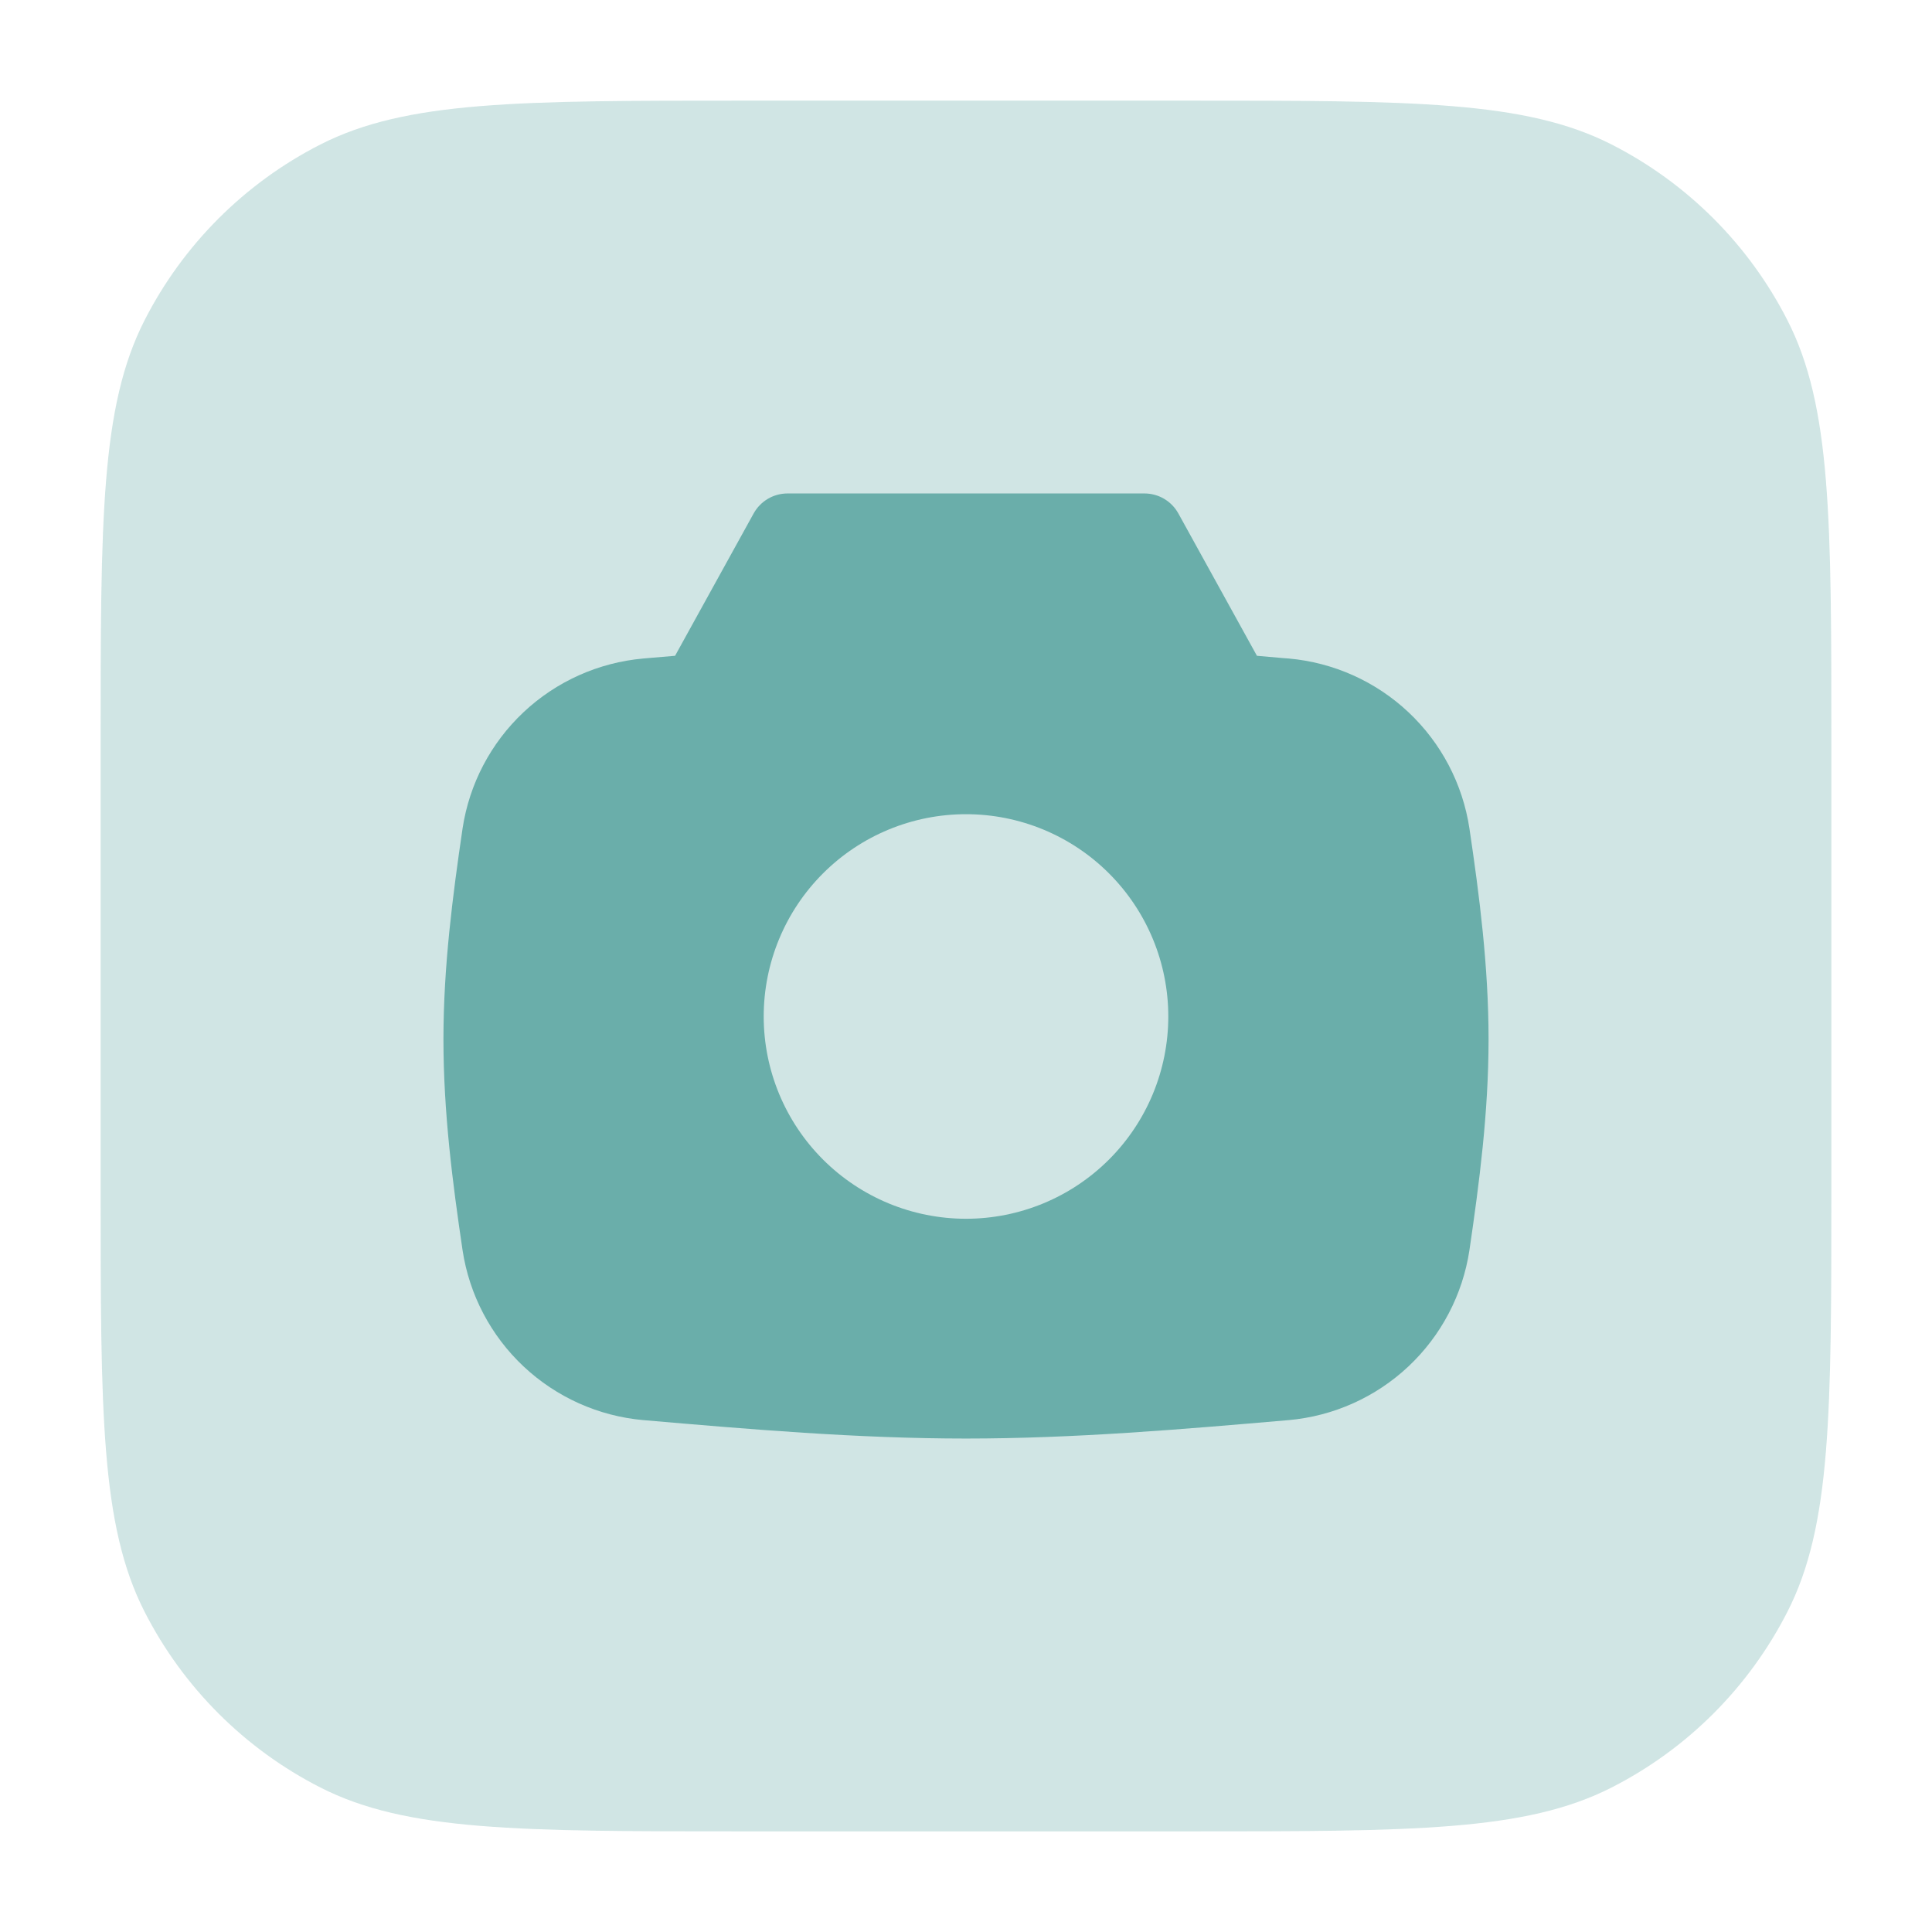
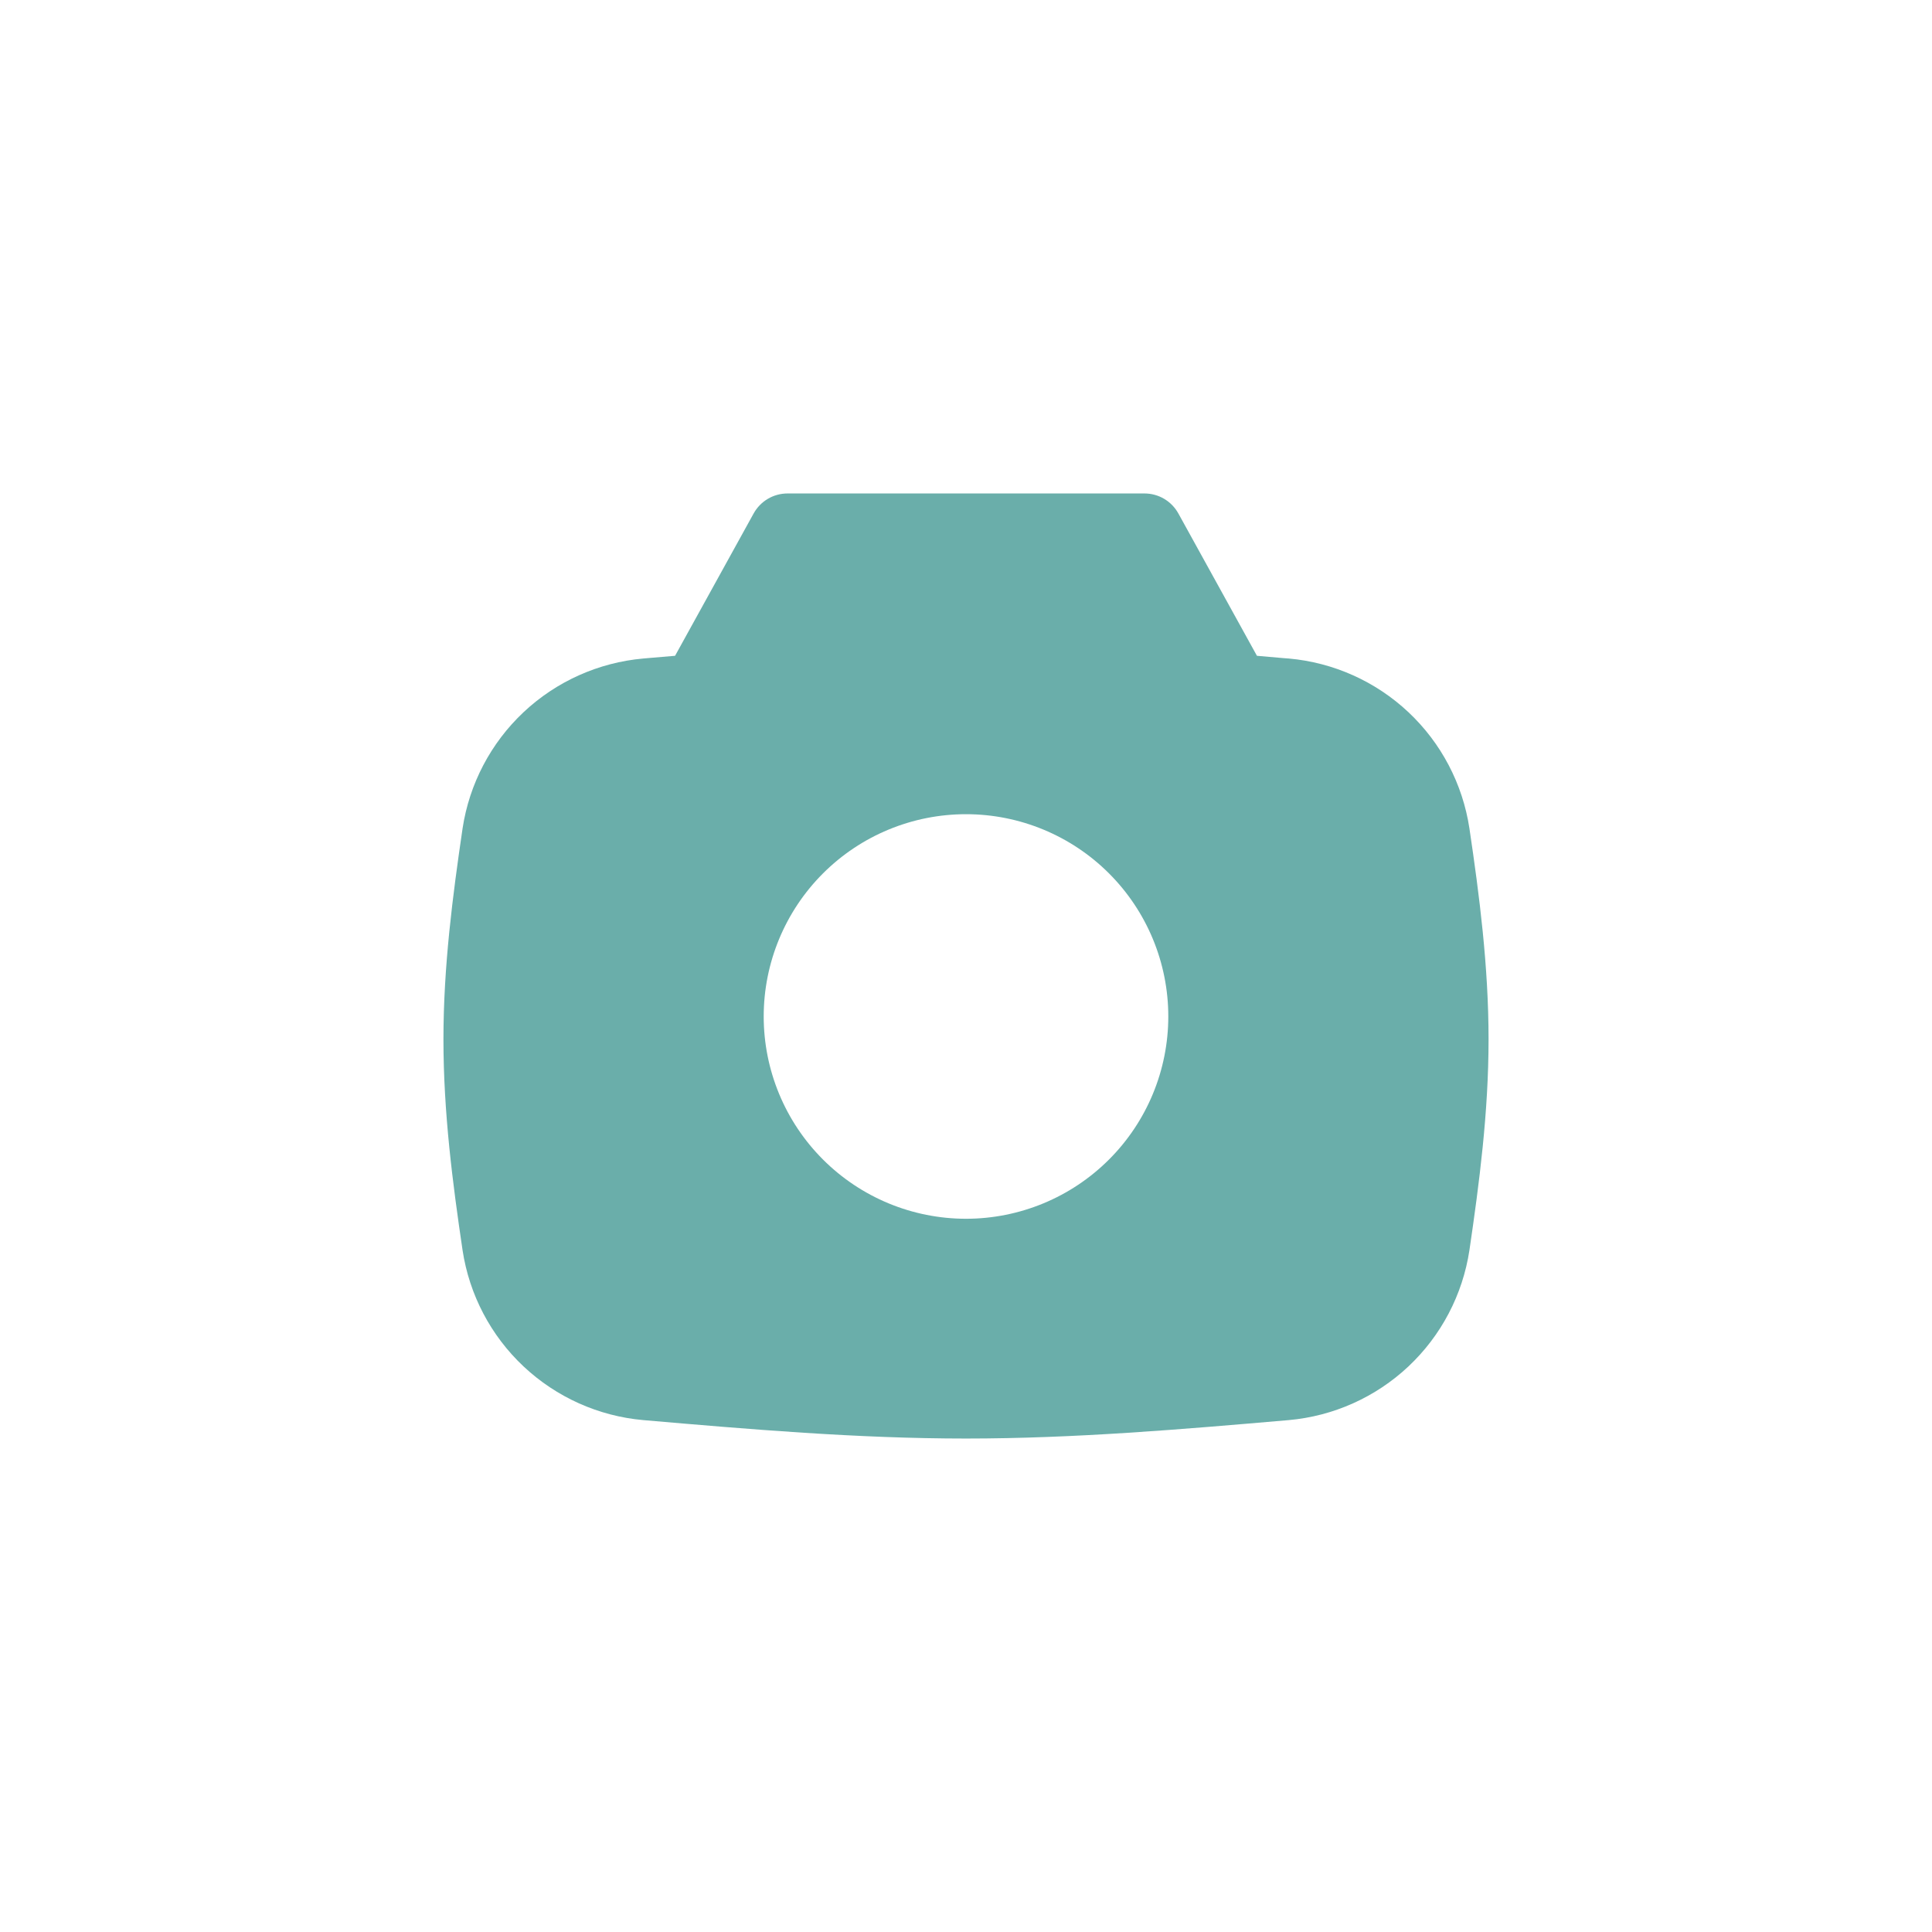
<svg xmlns="http://www.w3.org/2000/svg" width="82" height="82" viewBox="0 0 82 82" fill="none">
-   <path opacity="0.32" d="M31.604 4.271C22.037 4.271 17.253 4.271 13.598 6.133C10.384 7.771 7.771 10.384 6.133 13.598C4.271 17.253 4.271 22.037 4.271 31.604V50.396C4.271 59.964 4.271 64.747 6.133 68.402C7.771 71.616 10.384 74.23 13.598 75.867C17.253 77.729 22.037 77.729 31.604 77.729H50.396C59.964 77.729 64.747 77.729 68.402 75.867C71.616 74.23 74.23 71.616 75.867 68.402C77.729 64.747 77.729 59.964 77.729 50.396V31.604C77.729 22.037 77.729 17.253 75.867 13.598C74.23 10.384 71.616 7.771 68.402 6.133C64.747 4.271 59.964 4.271 50.396 4.271H31.604Z" fill="#6AAEAA" />
  <path fill-rule="evenodd" clip-rule="evenodd" d="M31.987 21.792C32.13 21.535 32.338 21.32 32.591 21.171C32.844 21.022 33.133 20.944 33.426 20.944H48.574C48.867 20.944 49.156 21.022 49.409 21.171C49.662 21.32 49.87 21.535 50.013 21.792L53.348 27.834L54.478 27.933L54.695 27.949C56.597 28.118 58.387 28.92 59.779 30.228C61.17 31.536 62.081 33.273 62.367 35.161C62.788 37.997 63.179 41.01 63.179 44.111C63.179 47.213 62.784 50.226 62.367 53.062C62.081 54.95 61.17 56.687 59.779 57.995C58.387 59.303 56.597 60.105 54.695 60.274C50.197 60.662 45.613 61.056 41 61.056C36.387 61.056 31.803 60.662 27.305 60.274C25.404 60.106 23.614 59.303 22.222 57.996C20.831 56.689 19.919 54.953 19.633 53.065C19.212 50.223 18.821 47.217 18.821 44.111C18.821 41.01 19.216 38 19.633 35.161C19.919 33.273 20.83 31.536 22.221 30.228C23.613 28.92 25.403 28.118 27.305 27.949L27.568 27.926L28.652 27.834L31.987 21.792ZM49.586 43.142C49.586 45.419 48.681 47.603 47.071 49.213C45.461 50.823 43.277 51.728 41 51.728C38.723 51.728 36.539 50.823 34.929 49.213C33.319 47.603 32.414 45.419 32.414 43.142C32.414 40.865 33.319 38.681 34.929 37.071C36.539 35.461 38.723 34.557 41 34.557C43.277 34.557 45.461 35.461 47.071 37.071C48.681 38.681 49.586 40.865 49.586 43.142Z" fill="#6AAEAA" />
</svg>